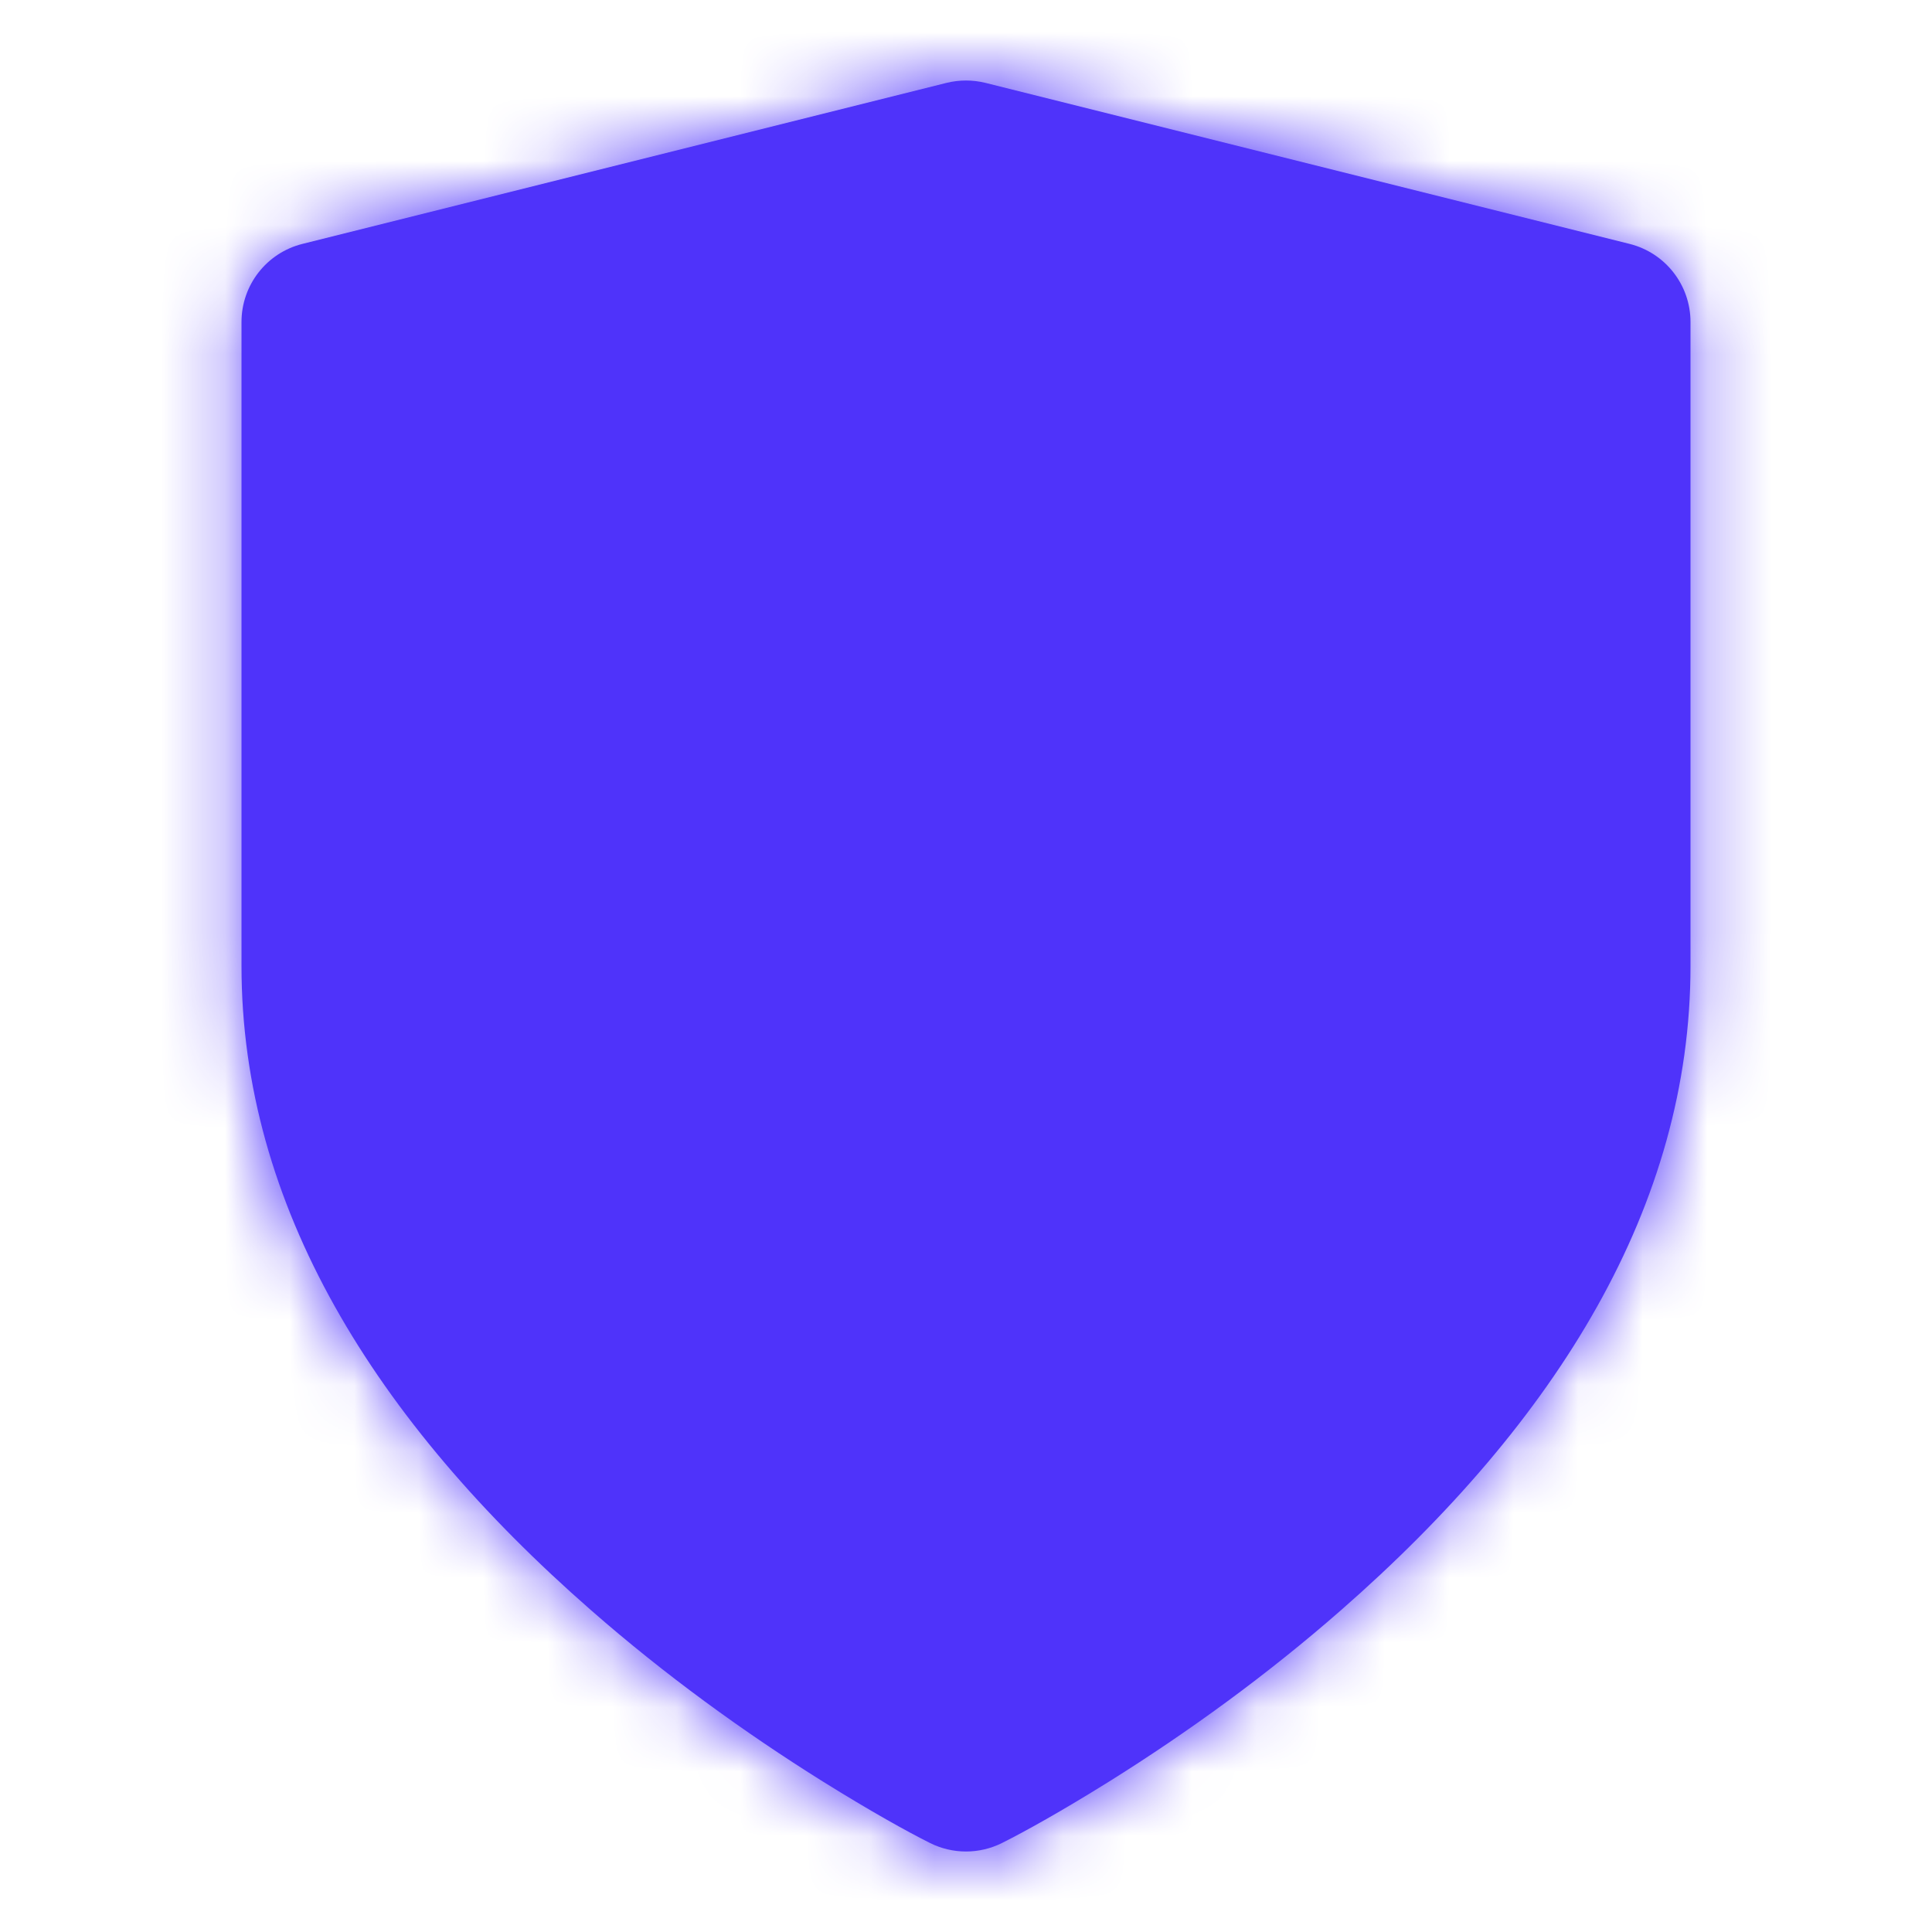
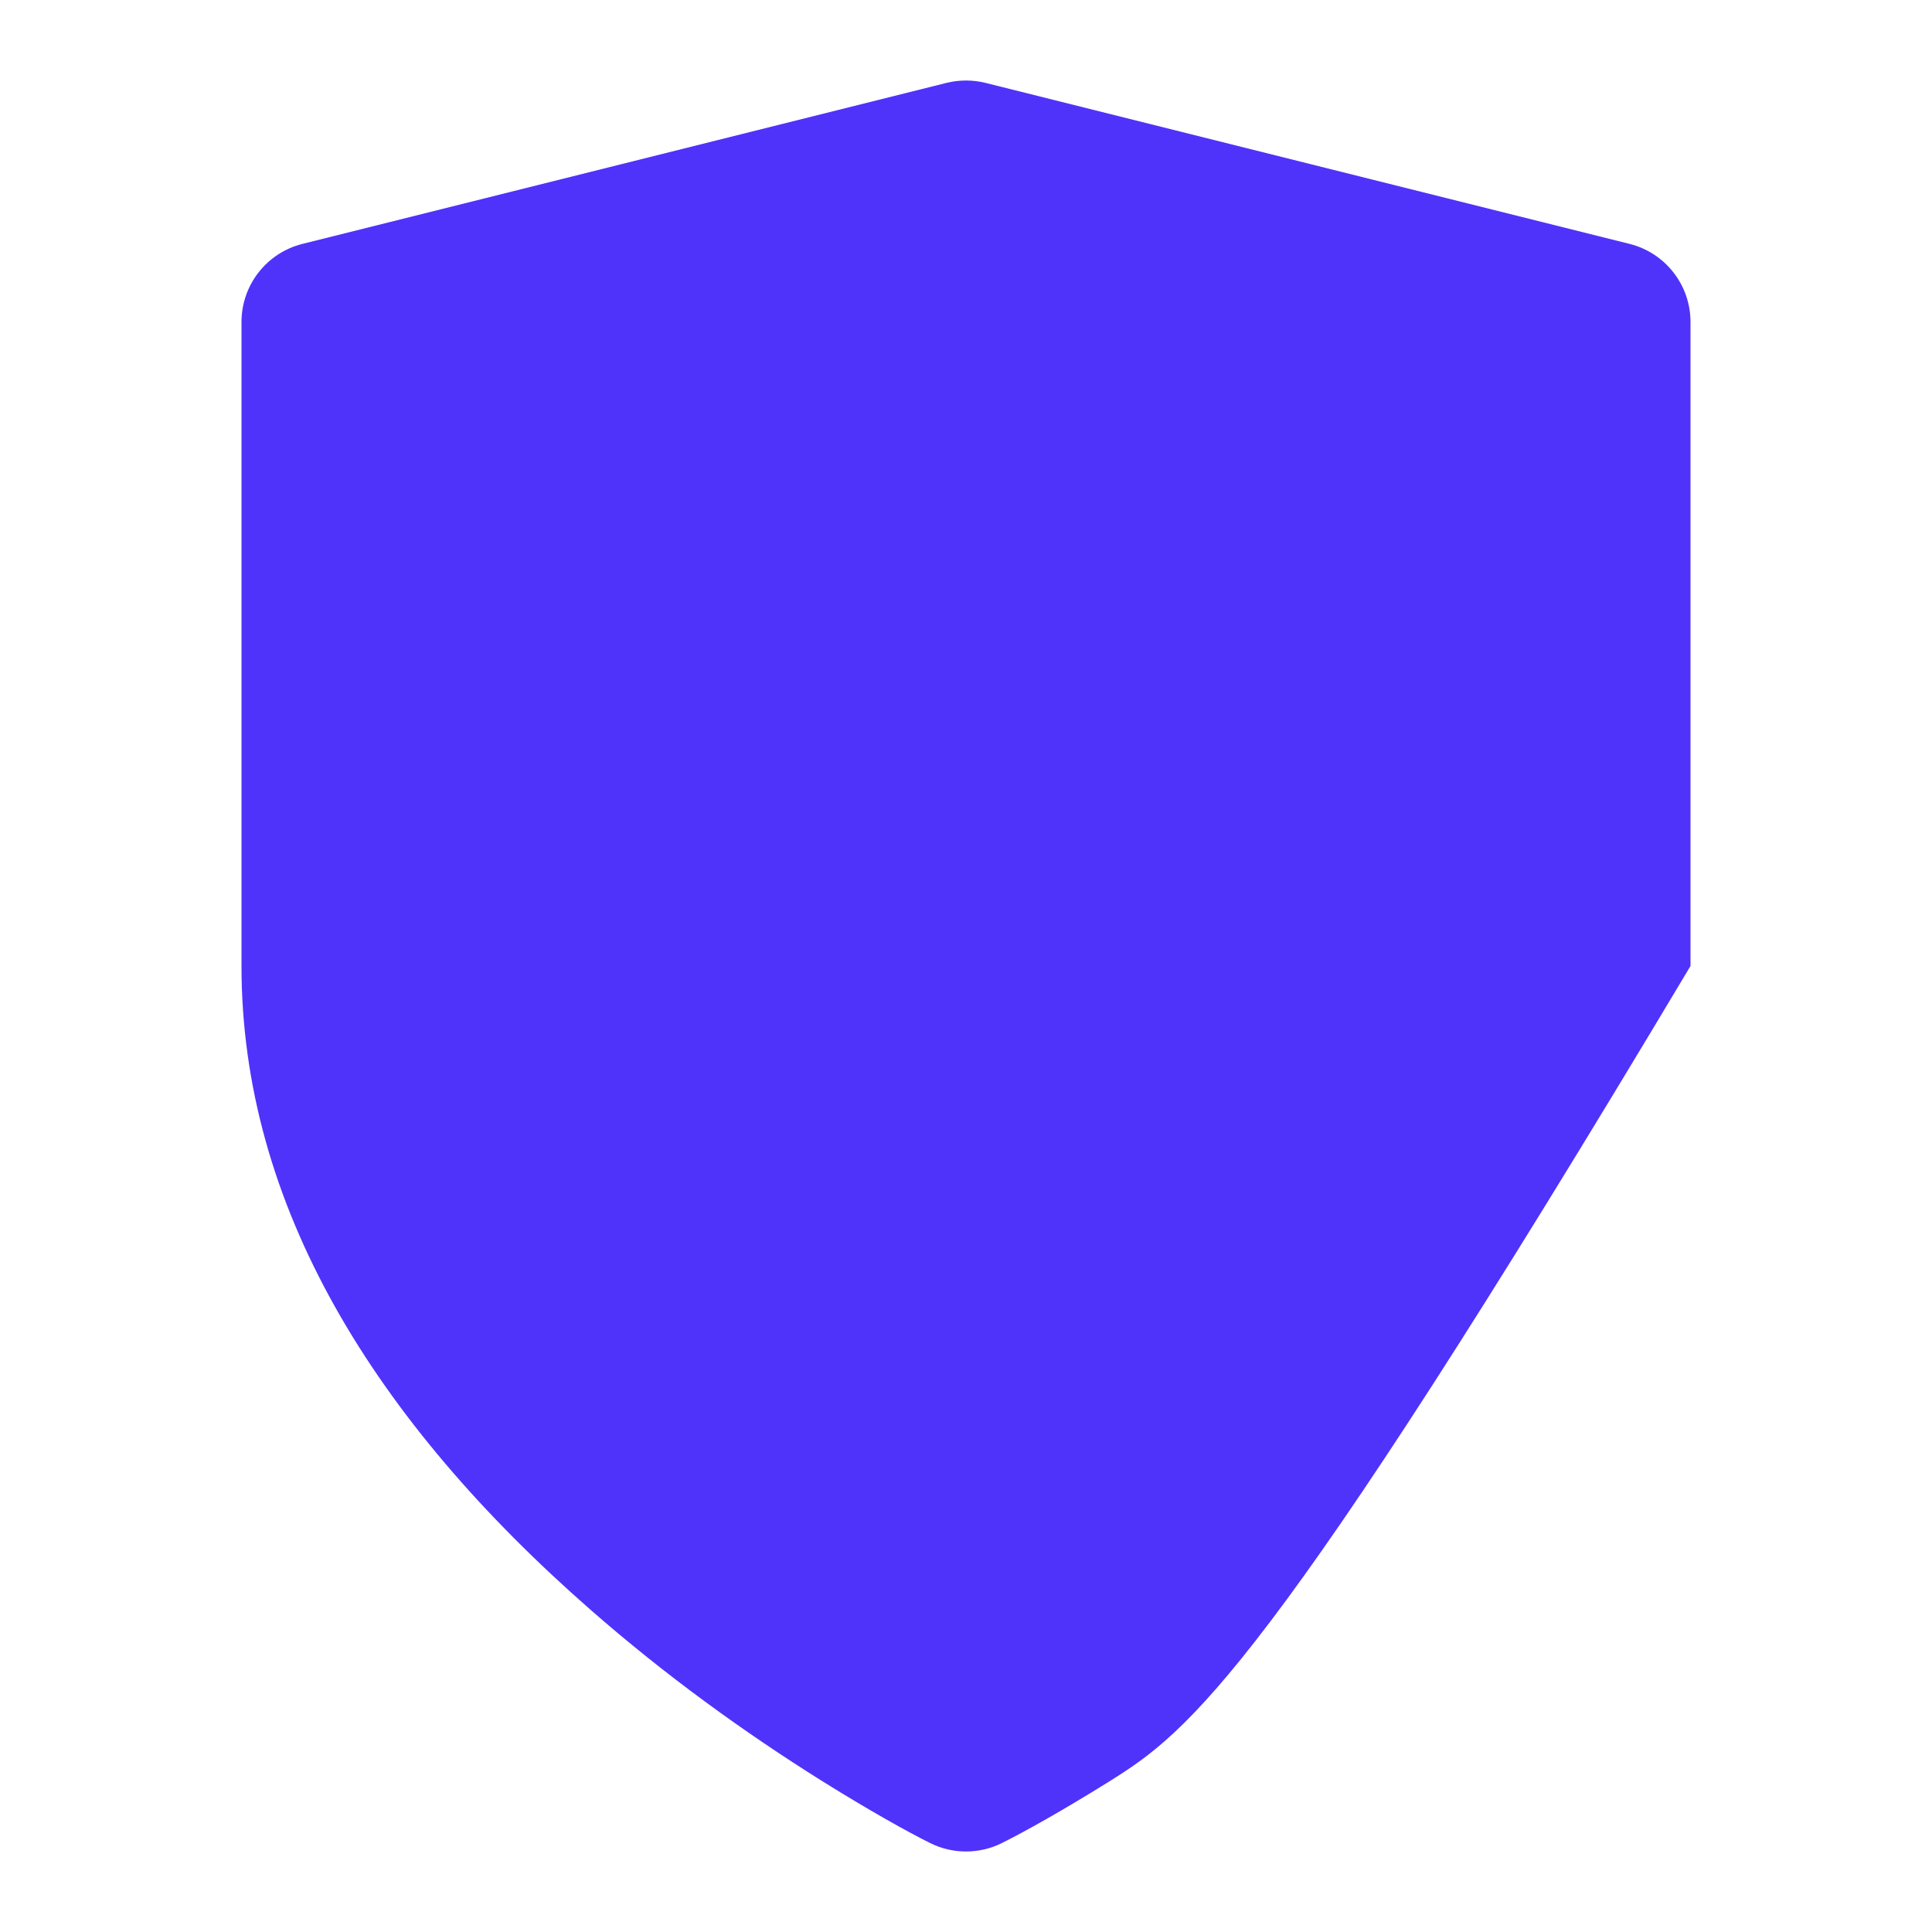
<svg xmlns="http://www.w3.org/2000/svg" width="30" height="30" viewBox="0 0 30 30" fill="none">
-   <path d="M15.559 28.618C15.207 28.794 14.793 28.794 14.441 28.618C14.095 28.445 13.514 28.123 12.775 27.662C11.55 26.896 10.325 26.008 9.177 25.003C5.807 22.055 3.75 18.712 3.75 15V5C3.75 4.426 4.14 3.926 4.697 3.787L14.697 1.287C14.896 1.238 15.104 1.238 15.303 1.287L25.303 3.787C25.86 3.926 26.25 4.426 26.25 5V15C26.25 18.712 24.193 22.055 20.823 25.003C19.675 26.008 18.45 26.896 17.225 27.662C16.486 28.123 15.905 28.445 15.559 28.618Z" fill="#4F33FA" />
+   <path d="M15.559 28.618C15.207 28.794 14.793 28.794 14.441 28.618C14.095 28.445 13.514 28.123 12.775 27.662C11.55 26.896 10.325 26.008 9.177 25.003C5.807 22.055 3.75 18.712 3.75 15V5C3.75 4.426 4.14 3.926 4.697 3.787L14.697 1.287C14.896 1.238 15.104 1.238 15.303 1.287L25.303 3.787C25.86 3.926 26.25 4.426 26.25 5V15C19.675 26.008 18.45 26.896 17.225 27.662C16.486 28.123 15.905 28.445 15.559 28.618Z" fill="#4F33FA" />
  <mask id="mask0_237_1152" style="mask-type:alpha" maskUnits="userSpaceOnUse" x="3" y="1" width="24" height="28">
    <path fill-rule="evenodd" clip-rule="evenodd" d="M12.775 27.662C13.514 28.123 14.095 28.445 14.441 28.618C14.793 28.794 15.207 28.794 15.559 28.618C15.905 28.445 16.486 28.123 17.225 27.662C18.45 26.896 19.675 26.008 20.823 25.003C24.193 22.055 26.25 18.712 26.25 15V5C26.25 4.426 25.86 3.926 25.303 3.787L15.303 1.287C15.104 1.238 14.896 1.238 14.697 1.287L4.697 3.787C4.14 3.926 3.75 4.426 3.75 5V15C3.75 18.712 5.807 22.055 9.177 25.003C10.325 26.008 11.55 26.896 12.775 27.662ZM19.177 23.122C18.137 24.031 17.019 24.842 15.9 25.542C15.579 25.742 15.277 25.922 15 26.078C14.723 25.922 14.421 25.742 14.1 25.542C12.981 24.842 11.863 24.031 10.823 23.122C7.943 20.602 6.25 17.851 6.25 15V5.976L15 3.788L23.75 5.976V15C23.75 17.851 22.057 20.602 19.177 23.122Z" fill="white" />
  </mask>
  <g mask="url(#mask0_237_1152)">
-     <rect width="30" height="30" fill="#4F33FA" />
-   </g>
+     </g>
</svg>